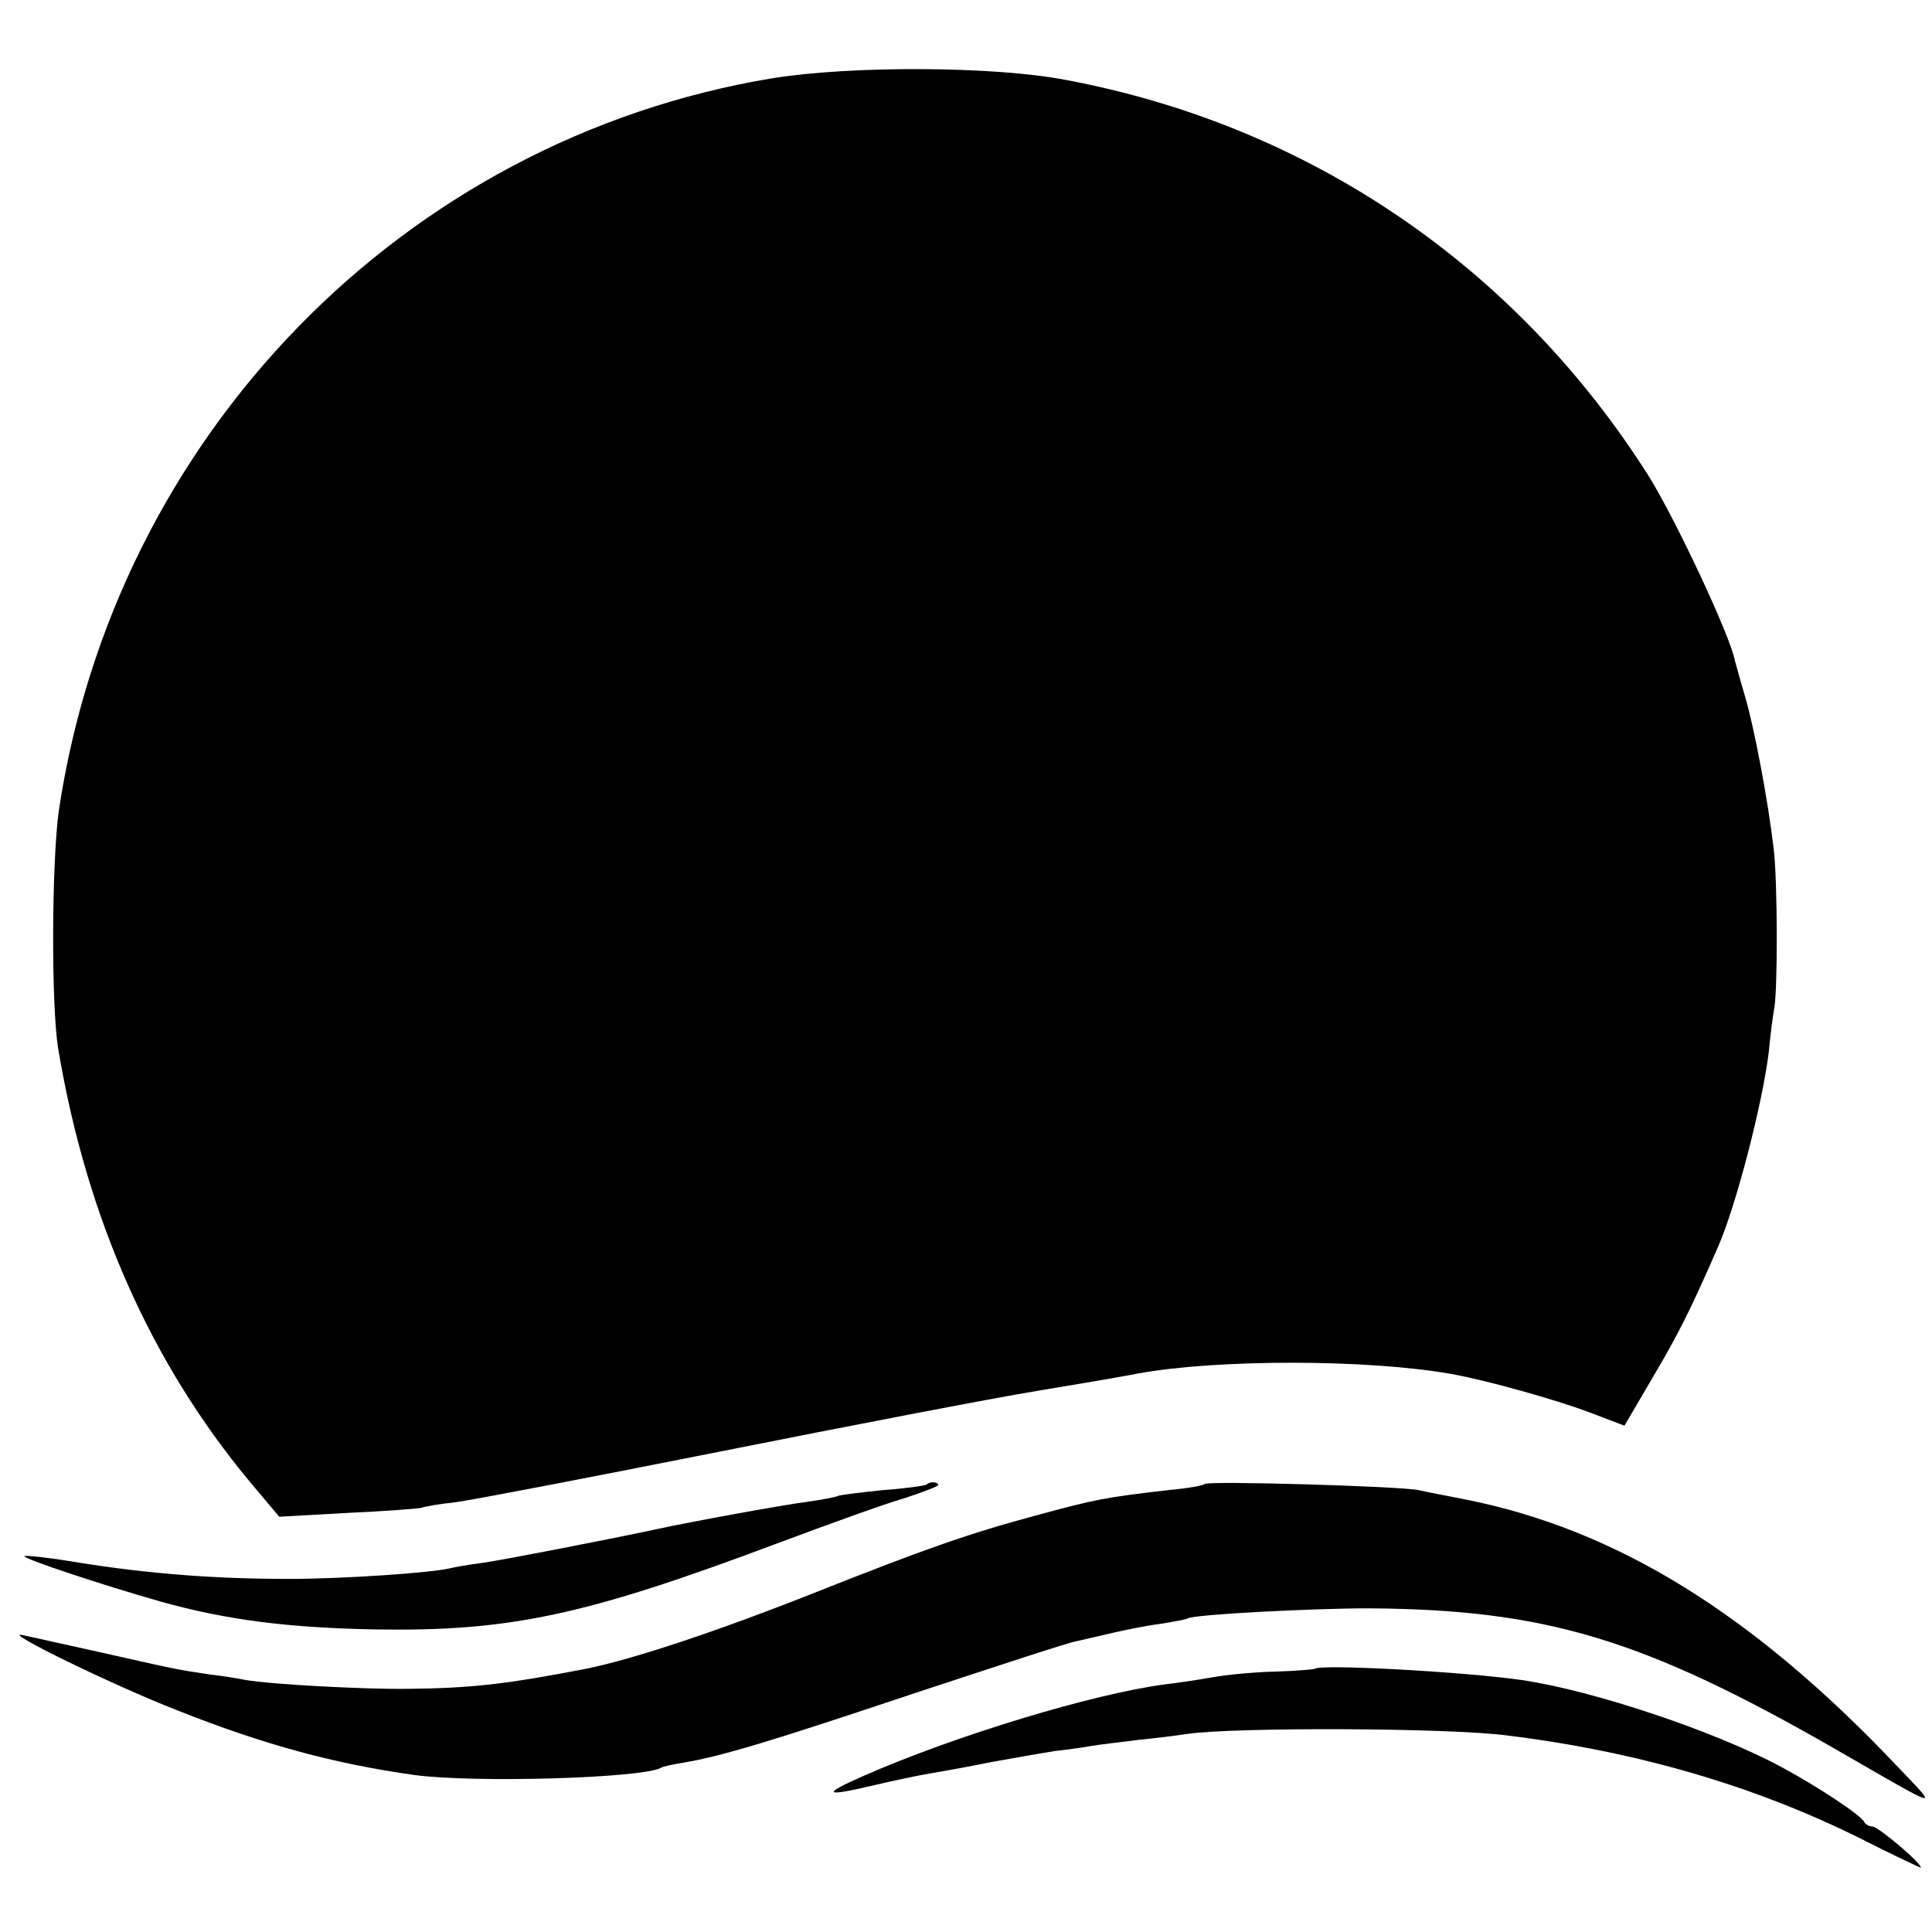
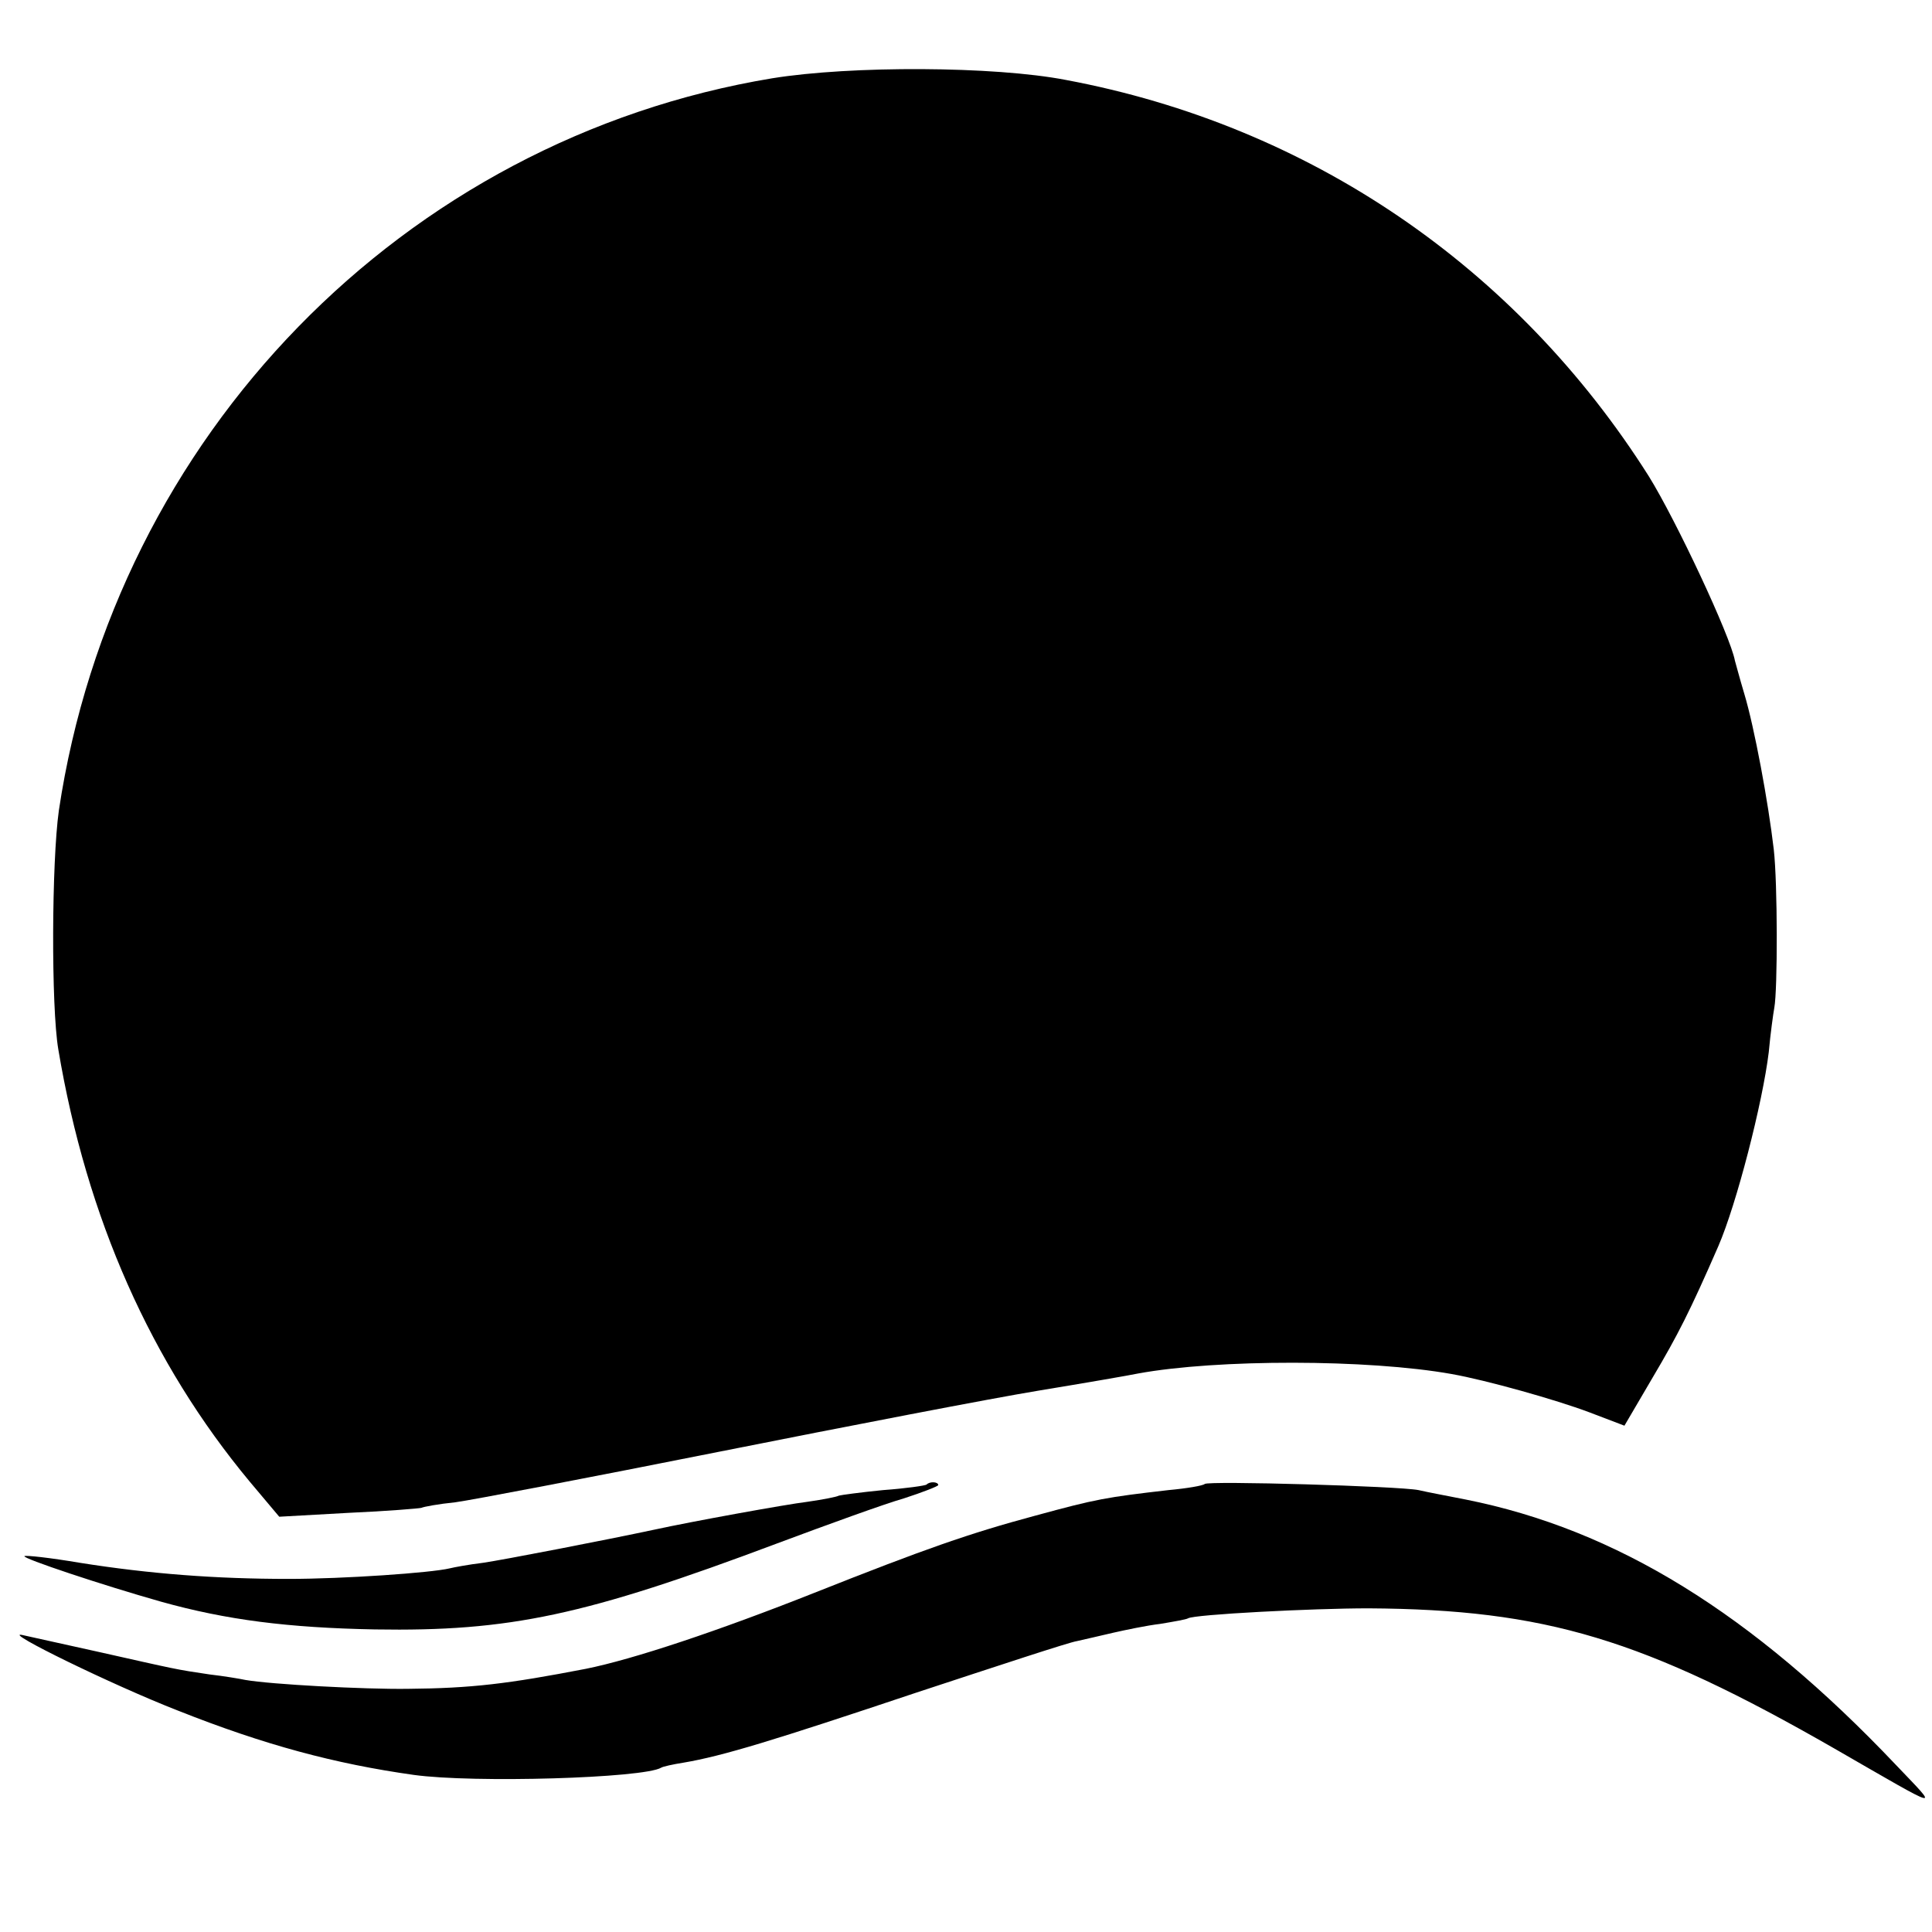
<svg xmlns="http://www.w3.org/2000/svg" version="1.0" width="348pt" height="348pt" viewBox="0 0 348 348" preserveAspectRatio="xMidYMid meet">
  <g transform="translate(0,348) scale(0.1,-0.1)" fill="#000000" stroke="none">
    <path d="M1391 3339 c-664 -110 -1184 -644 -1285 -1319 -13 -93 -14 -353 -1 -430 51 -304 167 -565 345 -779 l53 -63 125 7 c69 3 128 8 131 9 4 2 31 7 61 10 30 4 244 45 475 91 231 46 490 96 575 110 85 14 166 28 180 31 142 26 414 26 565 -1 62 -11 187 -46 248 -69 l63 -24 51 87 c45 76 67 119 118 236 33 76 80 259 91 350 3 33 8 69 10 80 6 32 6 224 -1 285 -10 86 -35 220 -53 280 -9 30 -16 57 -17 60 -8 44 -106 253 -155 332 -239 378 -612 632 -1050 714 -129 25 -387 26 -529 3z" />
    <path d="M1669 806 c-2 -2 -37 -7 -78 -10 -41 -4 -77 -9 -80 -10 -3 -2 -28 -7 -56 -11 -41 -5 -211 -36 -275 -50 -89 -19 -275 -55 -310 -60 -25 -3 -52 -8 -60 -10 -33 -8 -191 -19 -290 -19 -131 0 -250 9 -376 29 -53 9 -98 14 -100 12 -4 -4 140 -52 246 -82 118 -33 229 -47 385 -50 243 -4 379 25 725 155 91 34 193 71 228 81 34 11 62 22 62 24 0 6 -15 7 -21 1z" />
    <path d="M2170 807 c-3 -3 -32 -8 -65 -11 -113 -13 -130 -16 -240 -46 -119 -32 -199 -60 -398 -139 -174 -69 -327 -120 -412 -137 -140 -27 -205 -35 -321 -36 -79 -1 -246 8 -292 16 -9 2 -39 7 -65 10 -61 9 -59 9 -197 40 -63 14 -126 28 -140 31 -38 8 162 -90 280 -136 156 -62 283 -96 425 -116 108 -15 414 -6 446 13 3 2 21 6 40 9 71 12 162 40 419 126 146 48 276 91 290 93 14 3 43 10 65 15 22 5 60 13 85 16 24 4 47 8 50 10 11 7 224 18 325 18 319 -2 495 -55 840 -253 198 -114 189 -112 110 -29 -259 273 -504 424 -775 478 -30 6 -68 13 -85 17 -35 7 -379 17 -385 11z" />
-     <path d="M2368 474 c-2 -1 -35 -4 -73 -5 -39 -1 -88 -6 -110 -10 -22 -4 -61 -10 -87 -13 -129 -17 -377 -92 -543 -165 -77 -34 -71 -38 22 -16 34 8 77 17 95 20 18 3 69 12 113 21 44 8 96 17 115 20 19 2 49 6 65 9 17 3 55 7 85 11 30 3 71 8 90 11 85 12 469 11 575 -3 235 -29 445 -91 633 -184 61 -31 112 -55 112 -54 0 9 -76 73 -87 74 -6 0 -13 4 -15 8 -4 11 -82 63 -149 99 -116 63 -338 138 -469 157 -106 15 -363 29 -372 20z" />
  </g>
</svg>